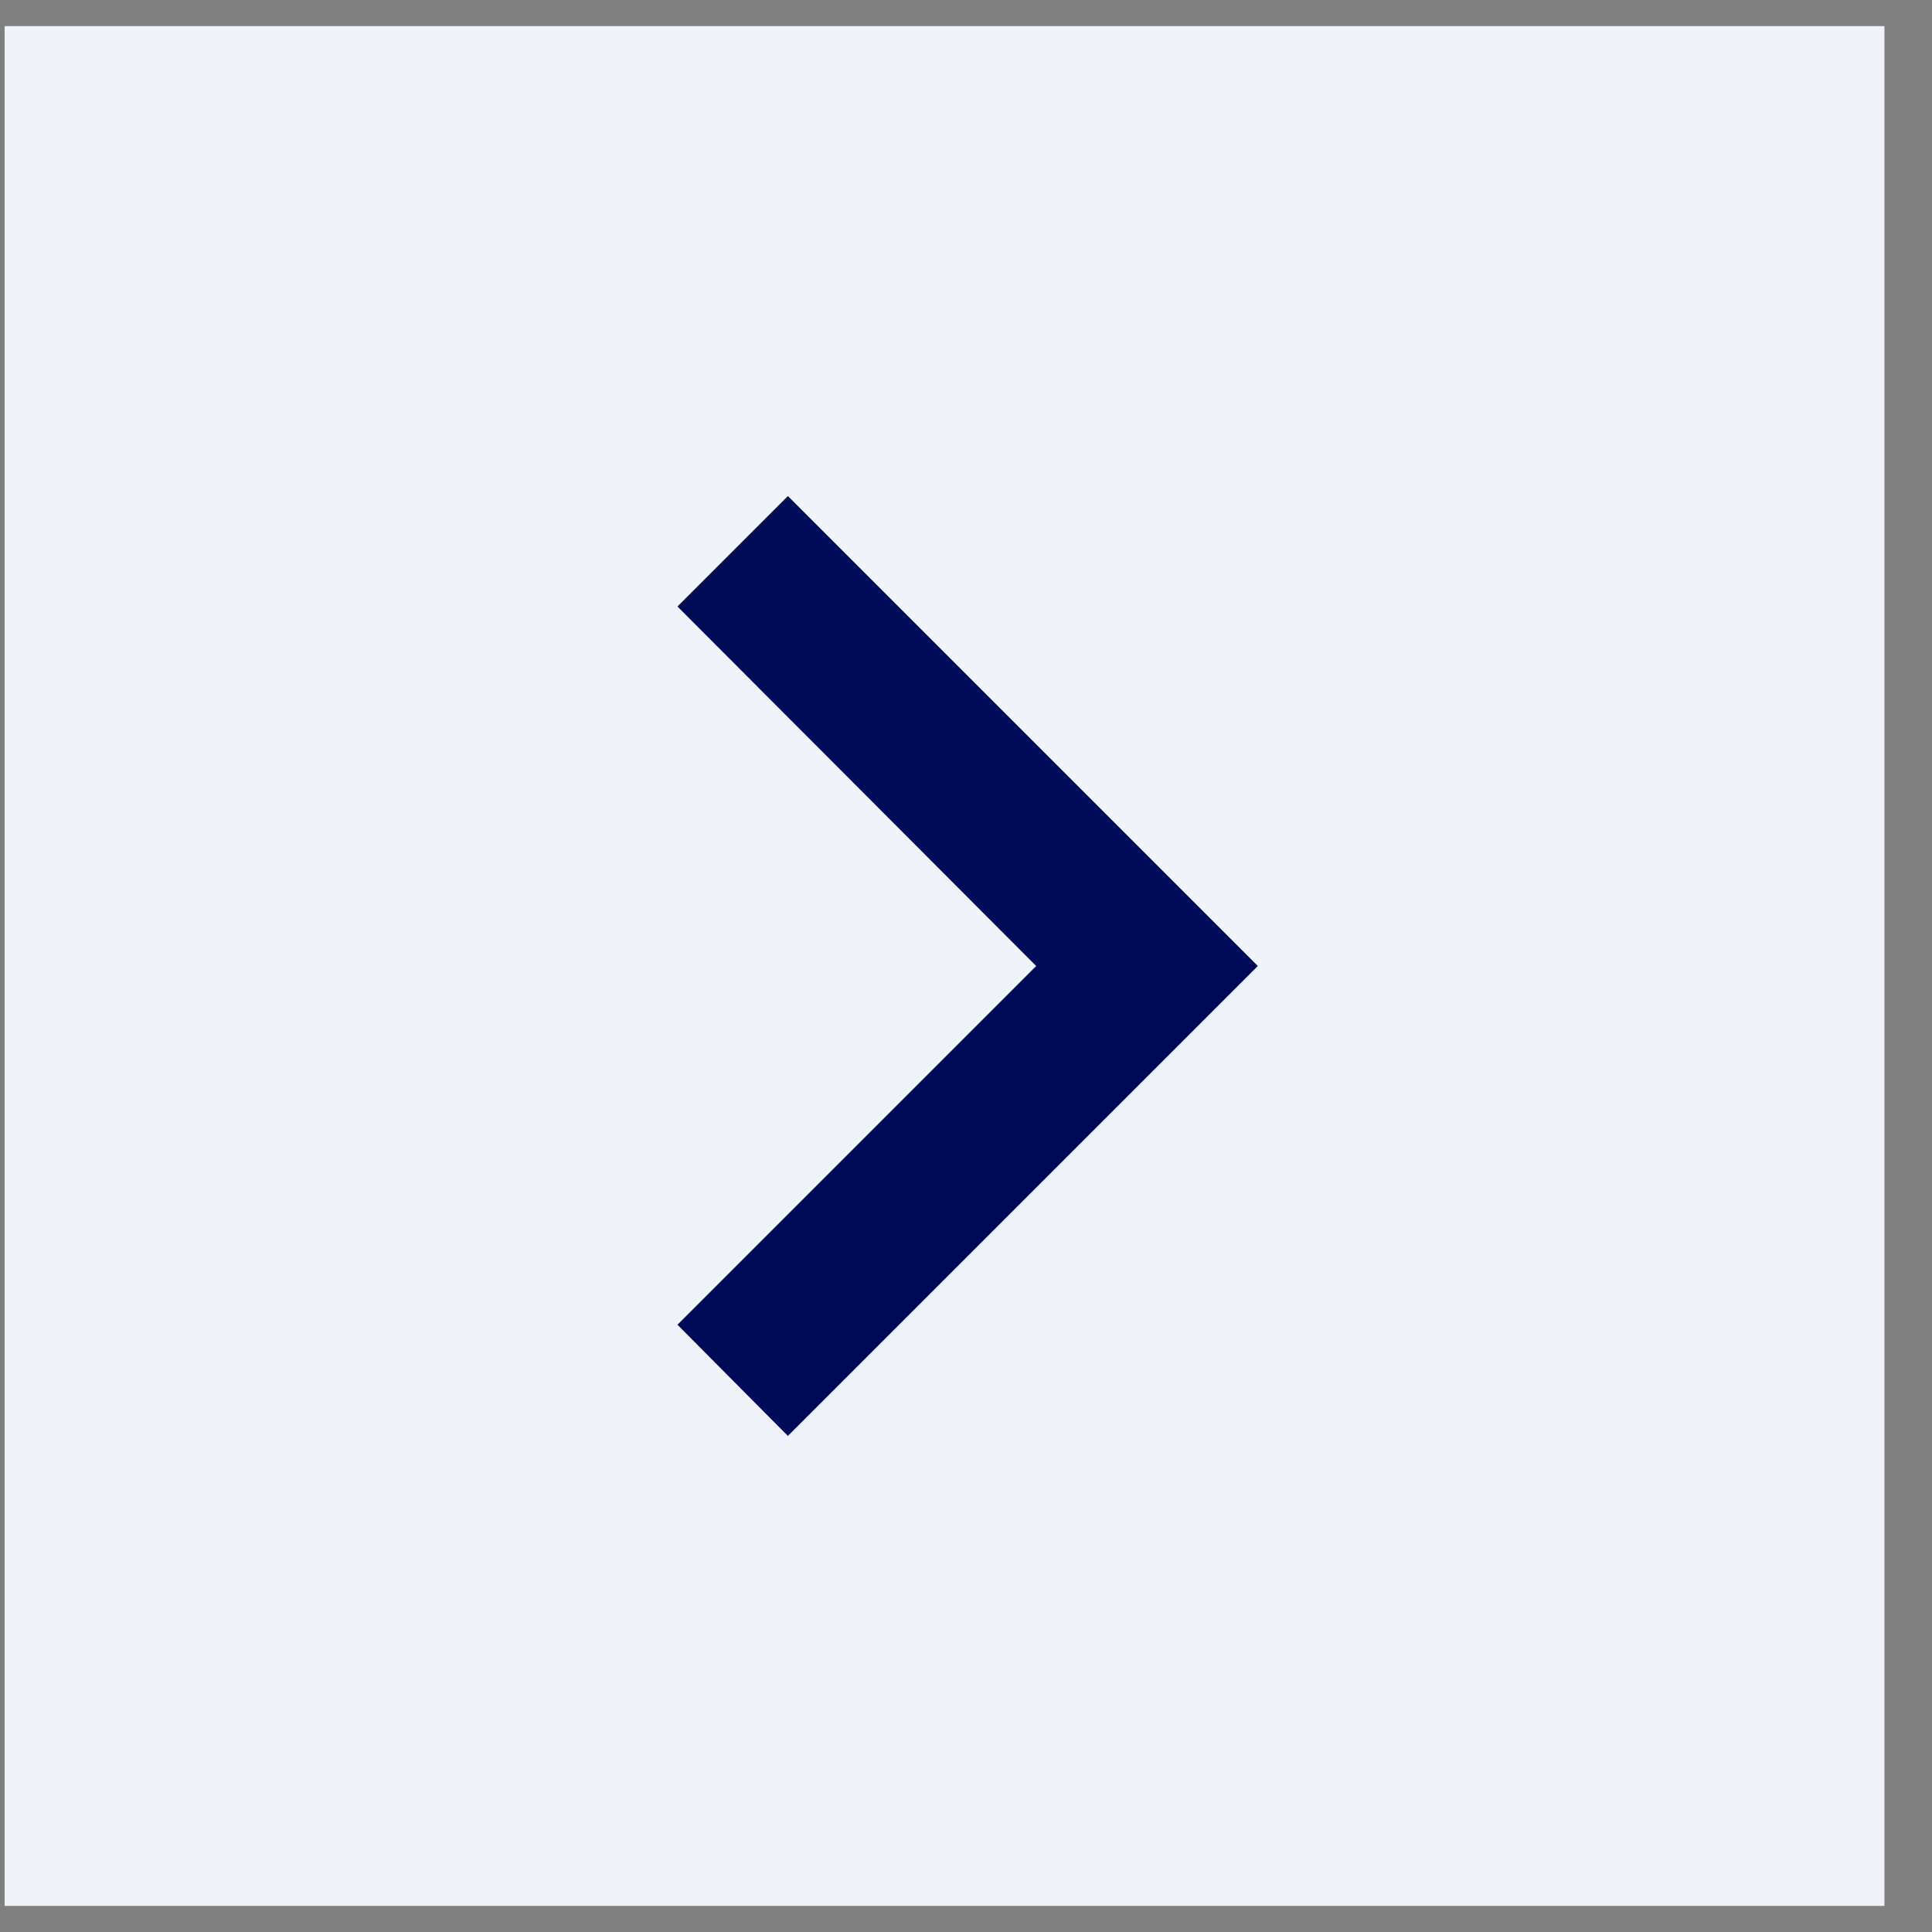
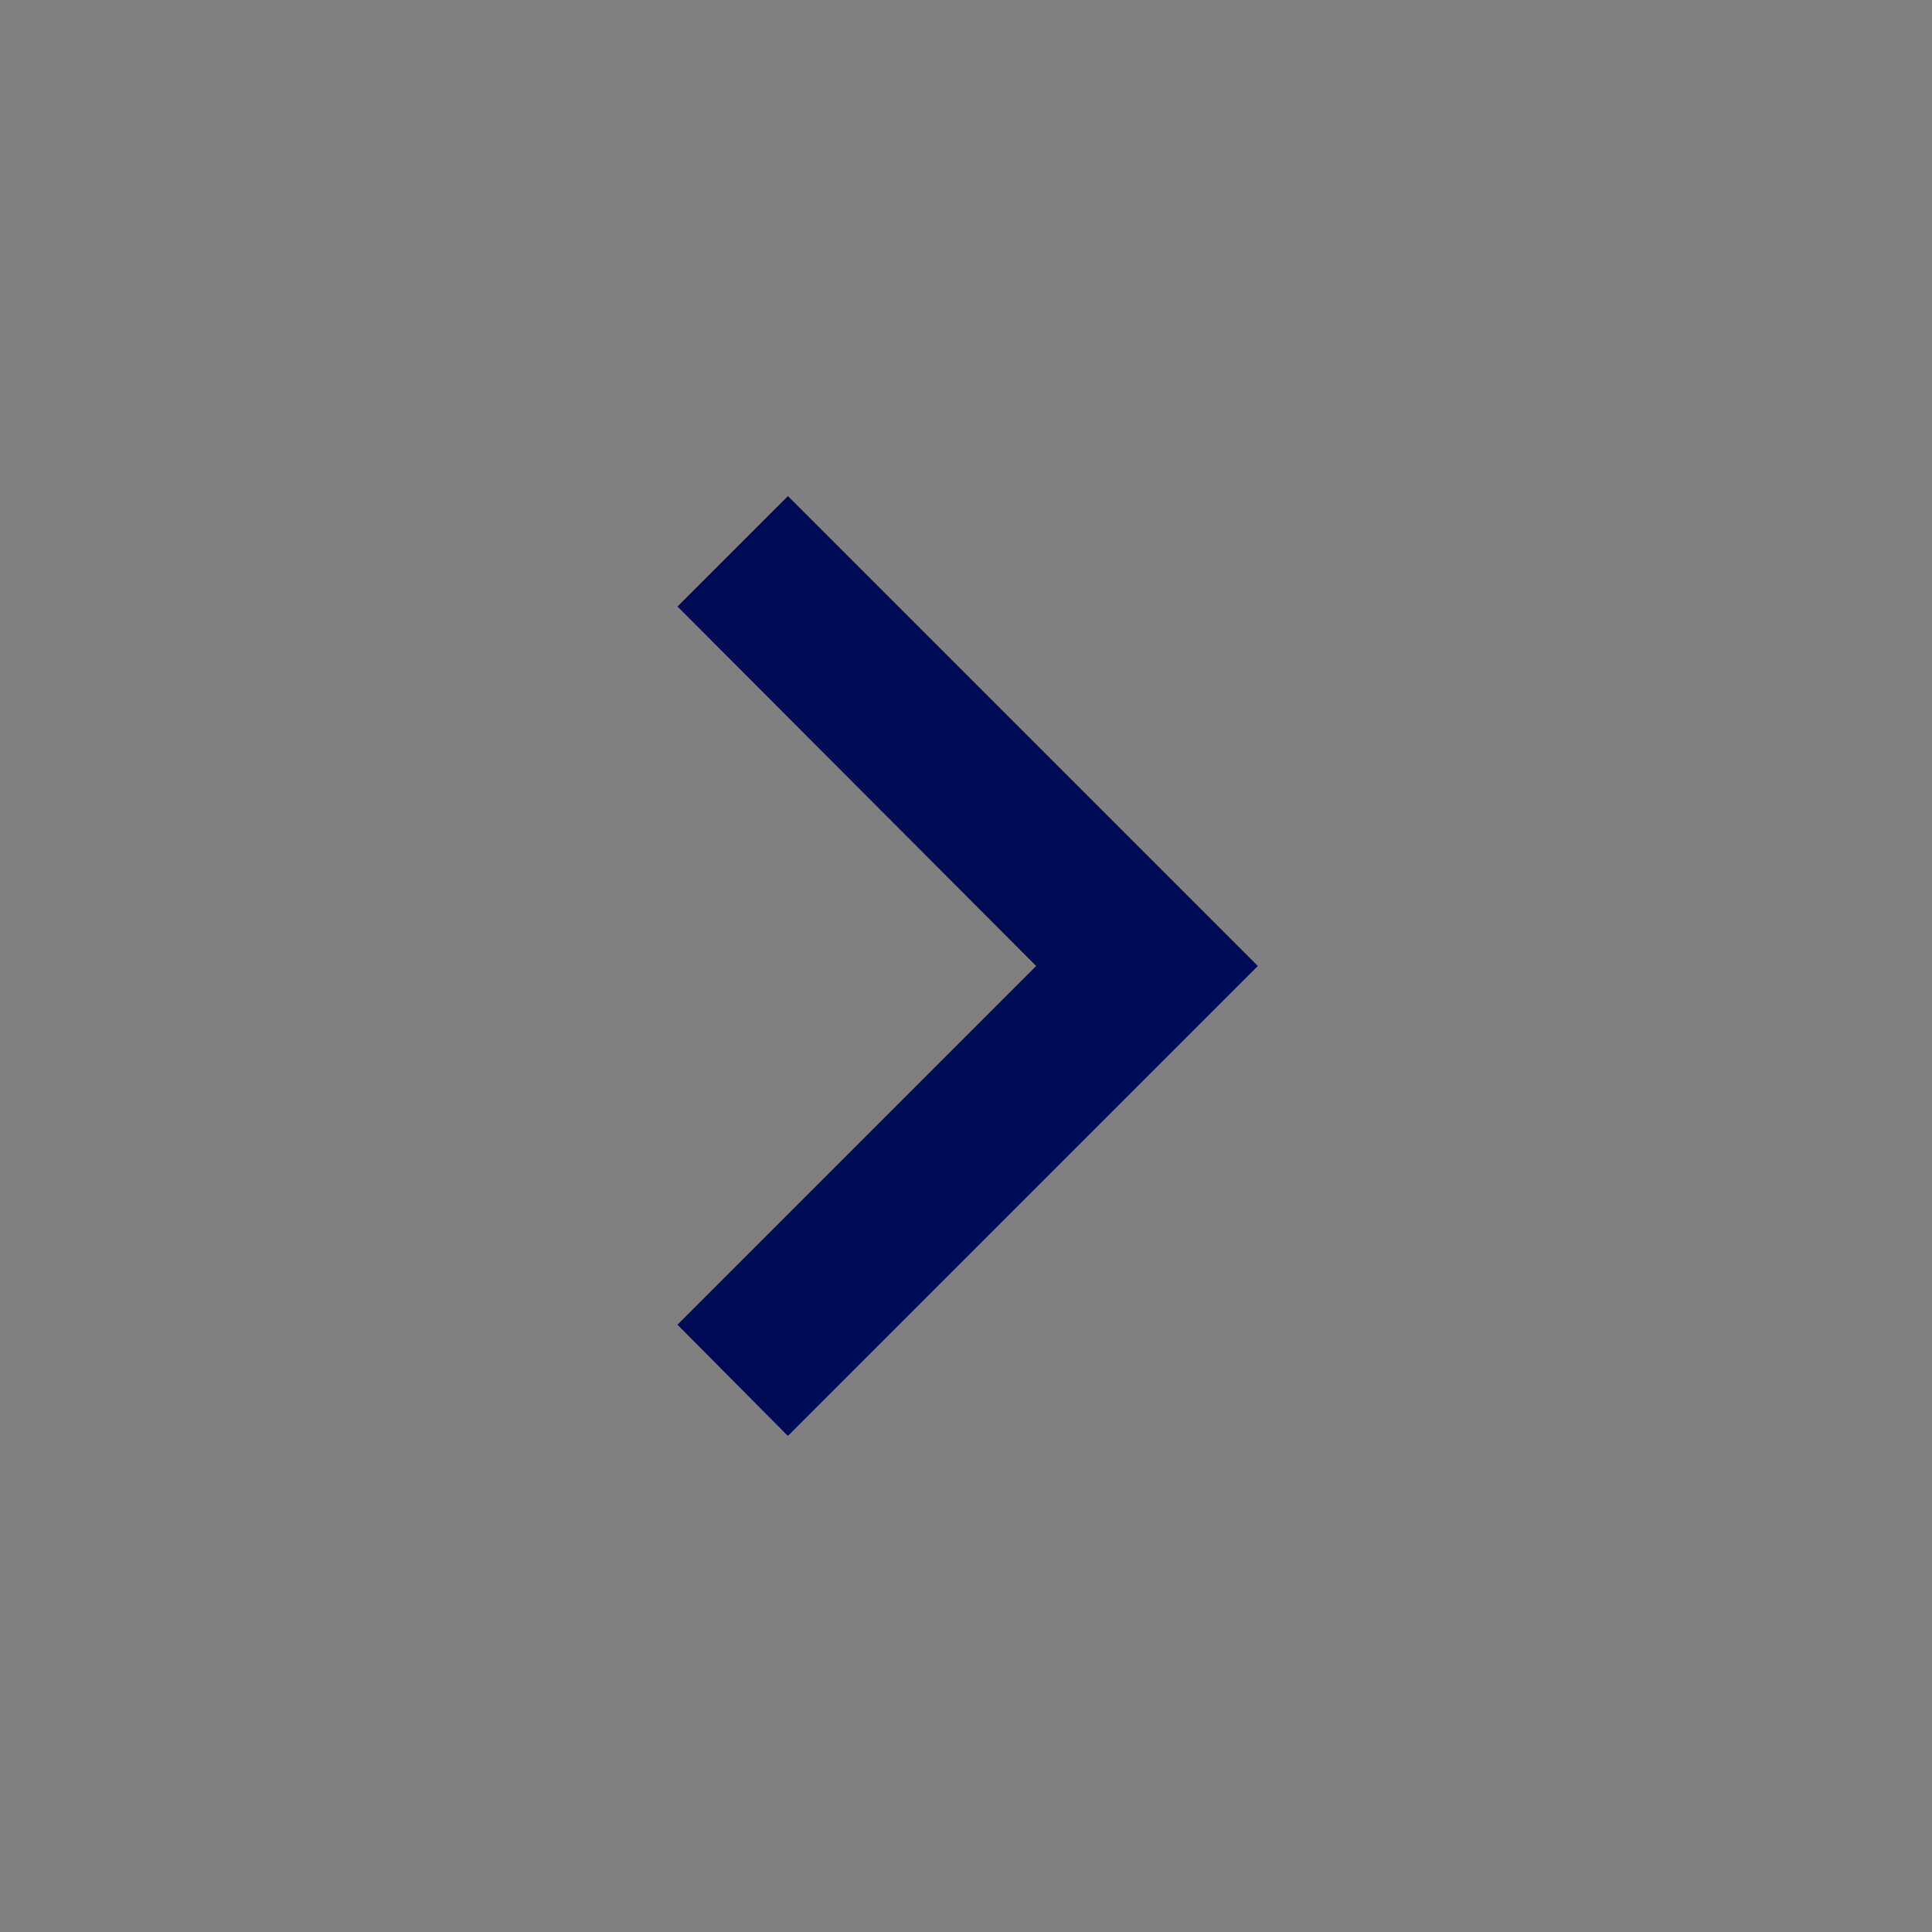
<svg xmlns="http://www.w3.org/2000/svg" width="37" height="37" viewBox="0 0 37 37" fill="none">
  <rect x="0" y="0" width="37" height="37" fill="#808080" stroke="none" />
-   <rect width="36" height="36" transform="translate(0.089 0.5)" fill="#F0F4FA" />
  <path d="M12.974 25.37L19.844 18.5L12.974 11.615L15.089 9.5L24.089 18.5L15.089 27.5L12.974 25.37Z" fill="#000B58" />
</svg>